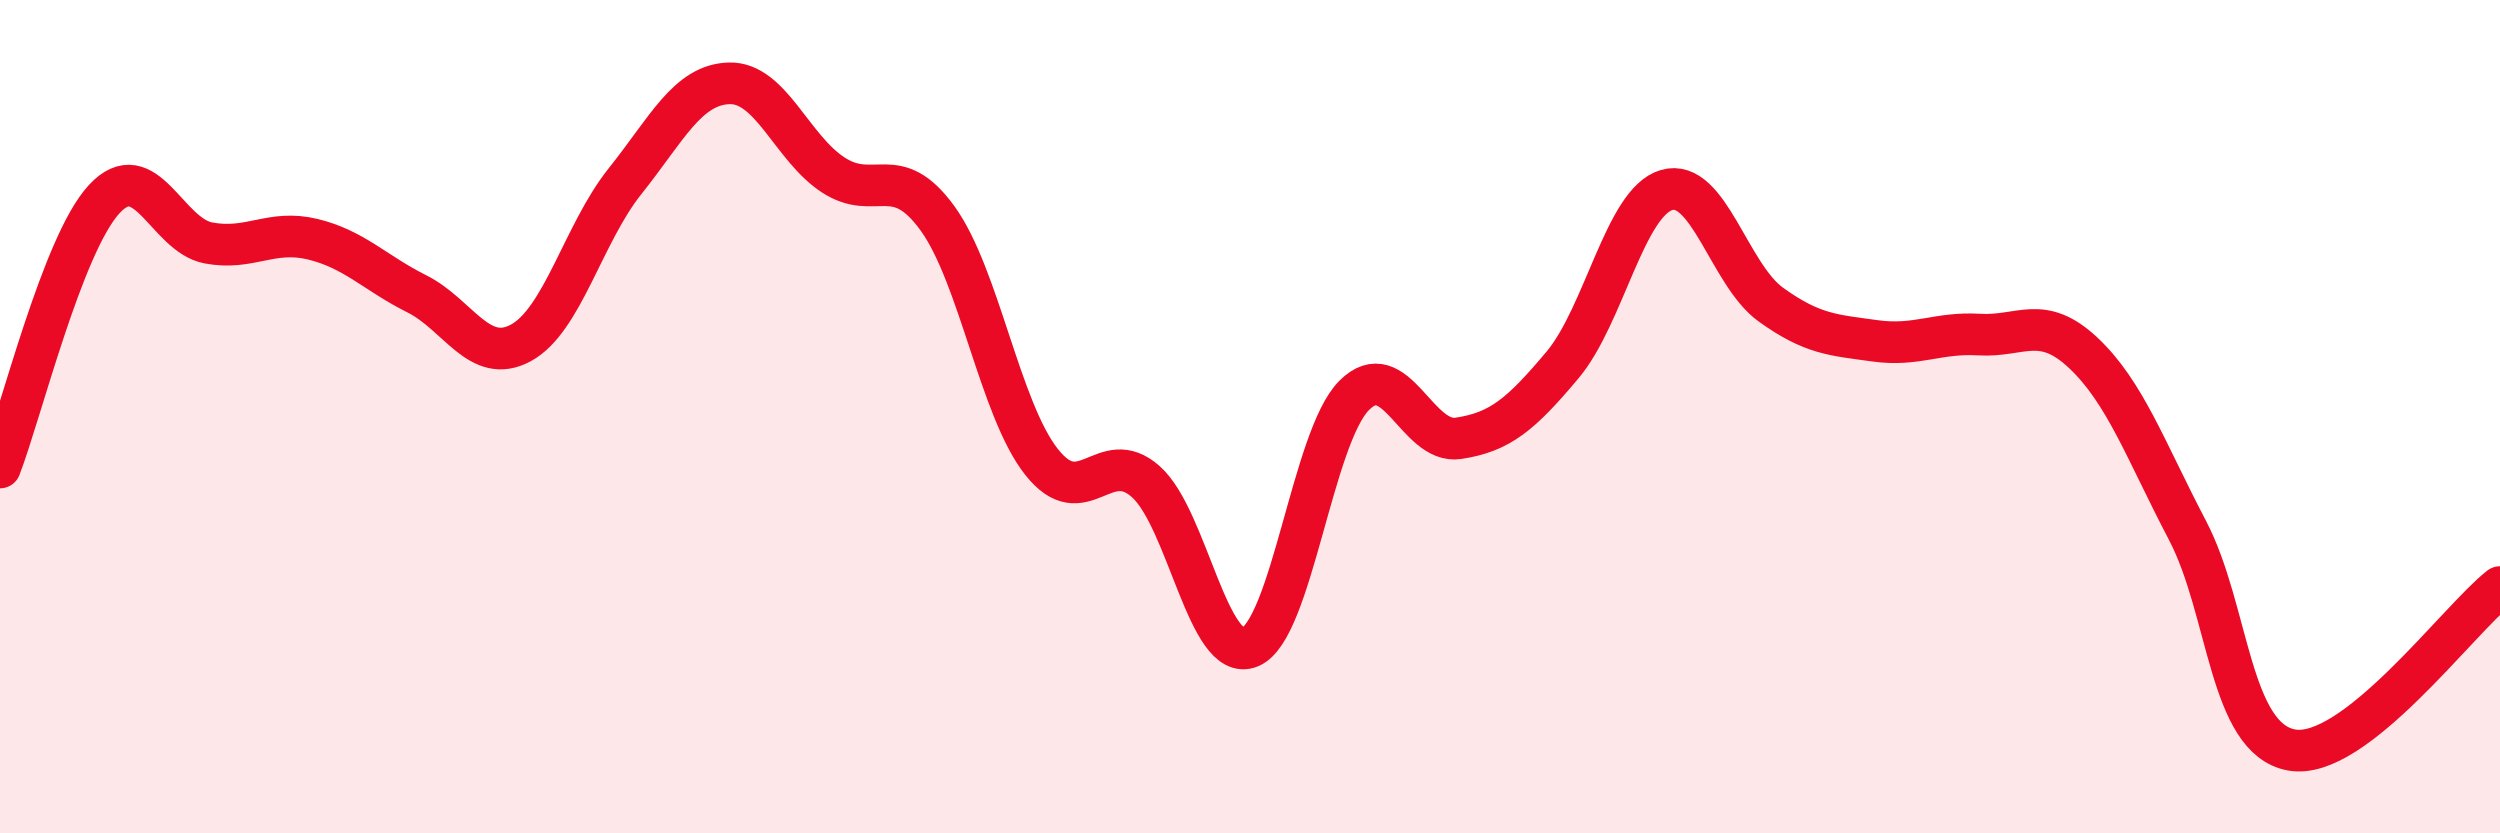
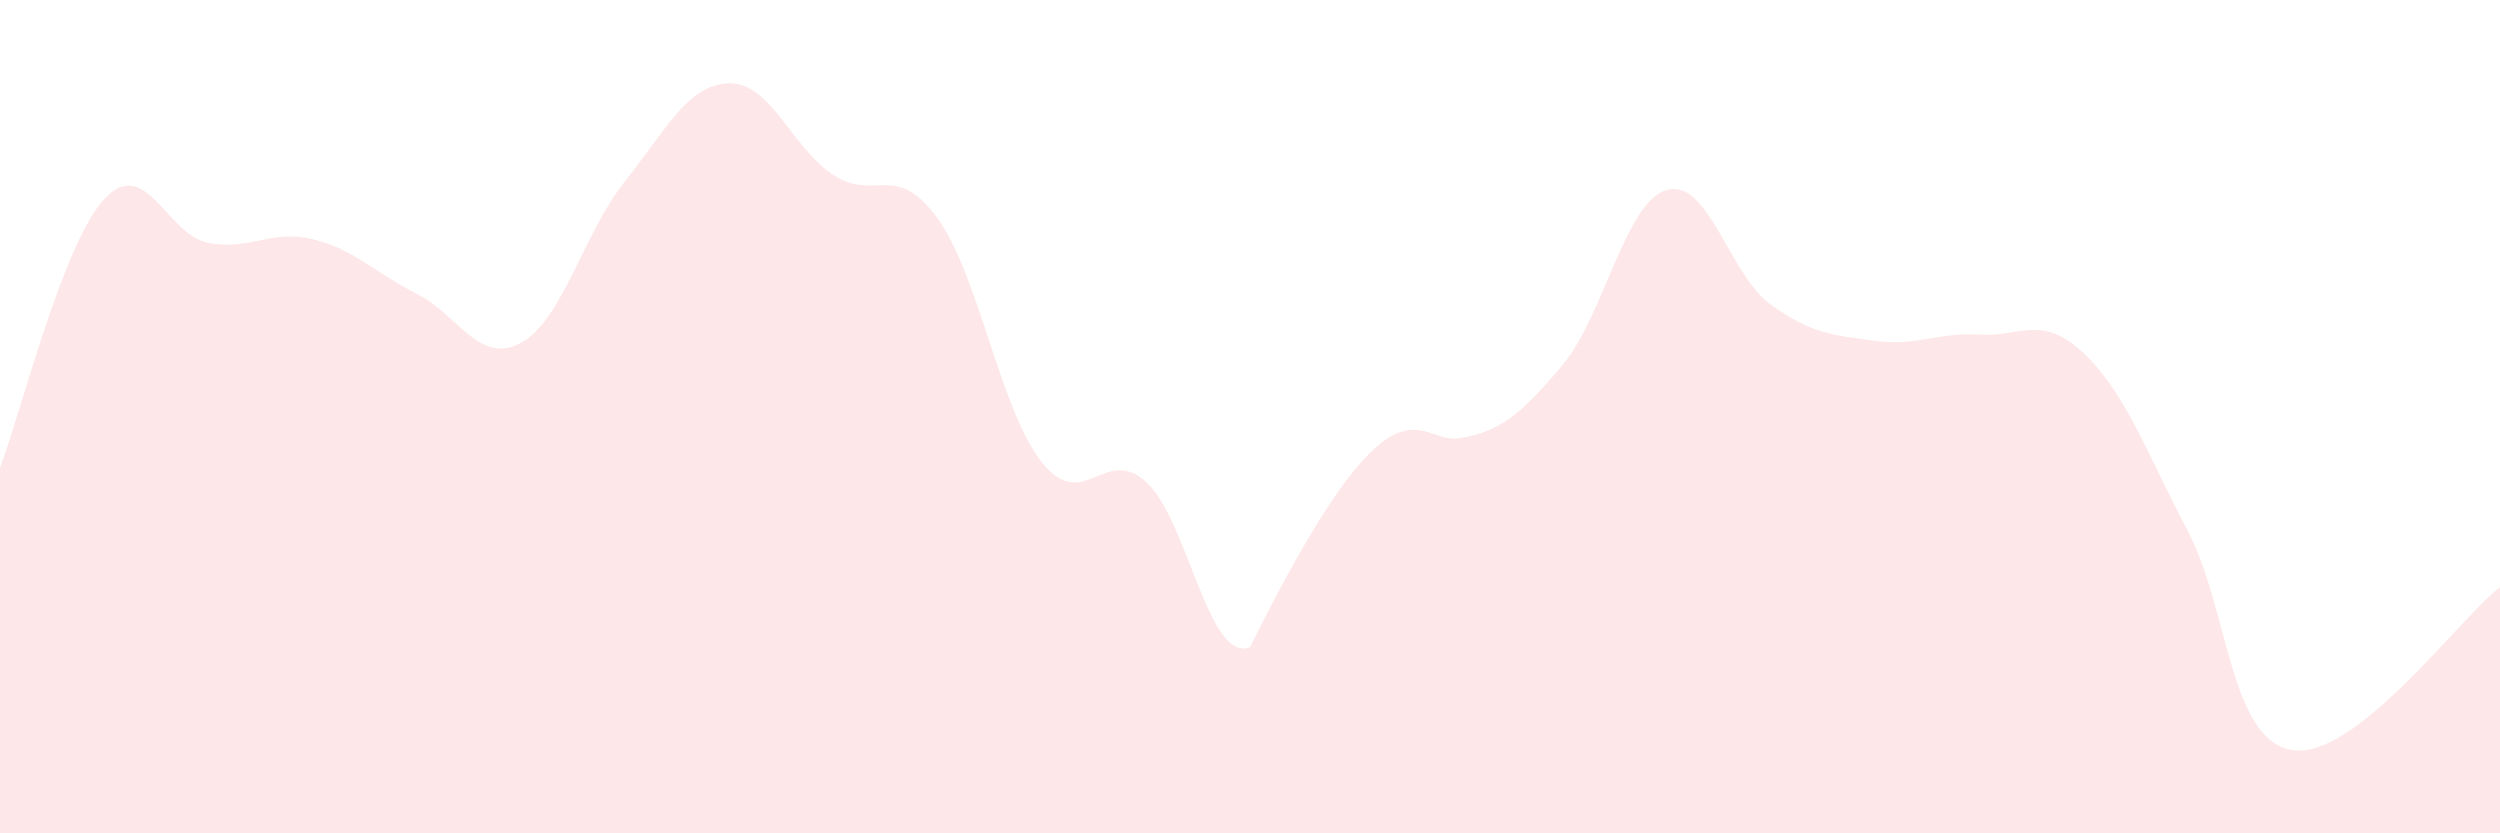
<svg xmlns="http://www.w3.org/2000/svg" width="60" height="20" viewBox="0 0 60 20">
-   <path d="M 0,11.22 C 0.5,9.93 1.5,5.86 2.5,4.78 C 3.5,3.7 4,5.64 5,5.83 C 6,6.02 6.5,5.5 7.5,5.74 C 8.5,5.98 9,6.55 10,7.05 C 11,7.55 11.5,8.77 12.5,8.23 C 13.5,7.69 14,5.6 15,4.35 C 16,3.1 16.5,2.03 17.5,2 C 18.5,1.97 19,3.55 20,4.2 C 21,4.85 21.5,3.86 22.5,5.24 C 23.5,6.62 24,9.83 25,11.09 C 26,12.35 26.5,10.67 27.5,11.56 C 28.5,12.45 29,15.94 30,15.53 C 31,15.12 31.5,10.49 32.5,9.49 C 33.5,8.49 34,10.67 35,10.52 C 36,10.37 36.5,9.95 37.5,8.76 C 38.5,7.57 39,4.85 40,4.56 C 41,4.27 41.5,6.59 42.5,7.31 C 43.5,8.03 44,8.04 45,8.18 C 46,8.32 46.5,7.97 47.5,8.03 C 48.5,8.09 49,7.53 50,8.47 C 51,9.41 51.5,10.82 52.5,12.73 C 53.5,14.64 53.5,17.73 55,18 C 56.5,18.27 59,14.87 60,14.09L60 20L0 20Z" fill="#EB0A25" opacity="0.1" stroke-linecap="round" stroke-linejoin="round" />
-   <path d="M 0,11.22 C 0.5,9.93 1.5,5.86 2.5,4.78 C 3.5,3.7 4,5.64 5,5.83 C 6,6.02 6.5,5.5 7.5,5.74 C 8.5,5.98 9,6.55 10,7.05 C 11,7.55 11.5,8.77 12.5,8.23 C 13.5,7.69 14,5.6 15,4.35 C 16,3.1 16.5,2.03 17.5,2 C 18.5,1.97 19,3.55 20,4.2 C 21,4.85 21.5,3.86 22.5,5.24 C 23.5,6.62 24,9.83 25,11.09 C 26,12.35 26.5,10.67 27.5,11.56 C 28.5,12.45 29,15.94 30,15.53 C 31,15.12 31.5,10.49 32.5,9.49 C 33.5,8.49 34,10.67 35,10.52 C 36,10.37 36.5,9.95 37.5,8.76 C 38.5,7.57 39,4.85 40,4.56 C 41,4.27 41.5,6.59 42.5,7.31 C 43.5,8.03 44,8.04 45,8.18 C 46,8.32 46.5,7.97 47.5,8.03 C 48.5,8.09 49,7.53 50,8.47 C 51,9.41 51.5,10.82 52.5,12.73 C 53.5,14.64 53.5,17.73 55,18 C 56.5,18.27 59,14.87 60,14.09" stroke="#EB0A25" stroke-width="1" fill="none" stroke-linecap="round" stroke-linejoin="round" />
+   <path d="M 0,11.22 C 0.5,9.93 1.5,5.86 2.5,4.78 C 3.5,3.7 4,5.64 5,5.83 C 6,6.02 6.5,5.5 7.5,5.74 C 8.5,5.98 9,6.55 10,7.05 C 11,7.55 11.5,8.77 12.5,8.23 C 13.5,7.69 14,5.6 15,4.35 C 16,3.1 16.5,2.03 17.5,2 C 18.5,1.97 19,3.55 20,4.2 C 21,4.85 21.5,3.86 22.5,5.24 C 23.5,6.62 24,9.83 25,11.09 C 26,12.35 26.5,10.67 27.5,11.56 C 28.5,12.45 29,15.94 30,15.53 C 33.5,8.49 34,10.67 35,10.52 C 36,10.37 36.5,9.95 37.5,8.76 C 38.5,7.57 39,4.85 40,4.56 C 41,4.27 41.5,6.59 42.5,7.31 C 43.5,8.03 44,8.04 45,8.18 C 46,8.32 46.5,7.97 47.5,8.03 C 48.5,8.09 49,7.53 50,8.47 C 51,9.41 51.5,10.82 52.5,12.73 C 53.5,14.64 53.5,17.73 55,18 C 56.5,18.27 59,14.87 60,14.09L60 20L0 20Z" fill="#EB0A25" opacity="0.1" stroke-linecap="round" stroke-linejoin="round" />
</svg>